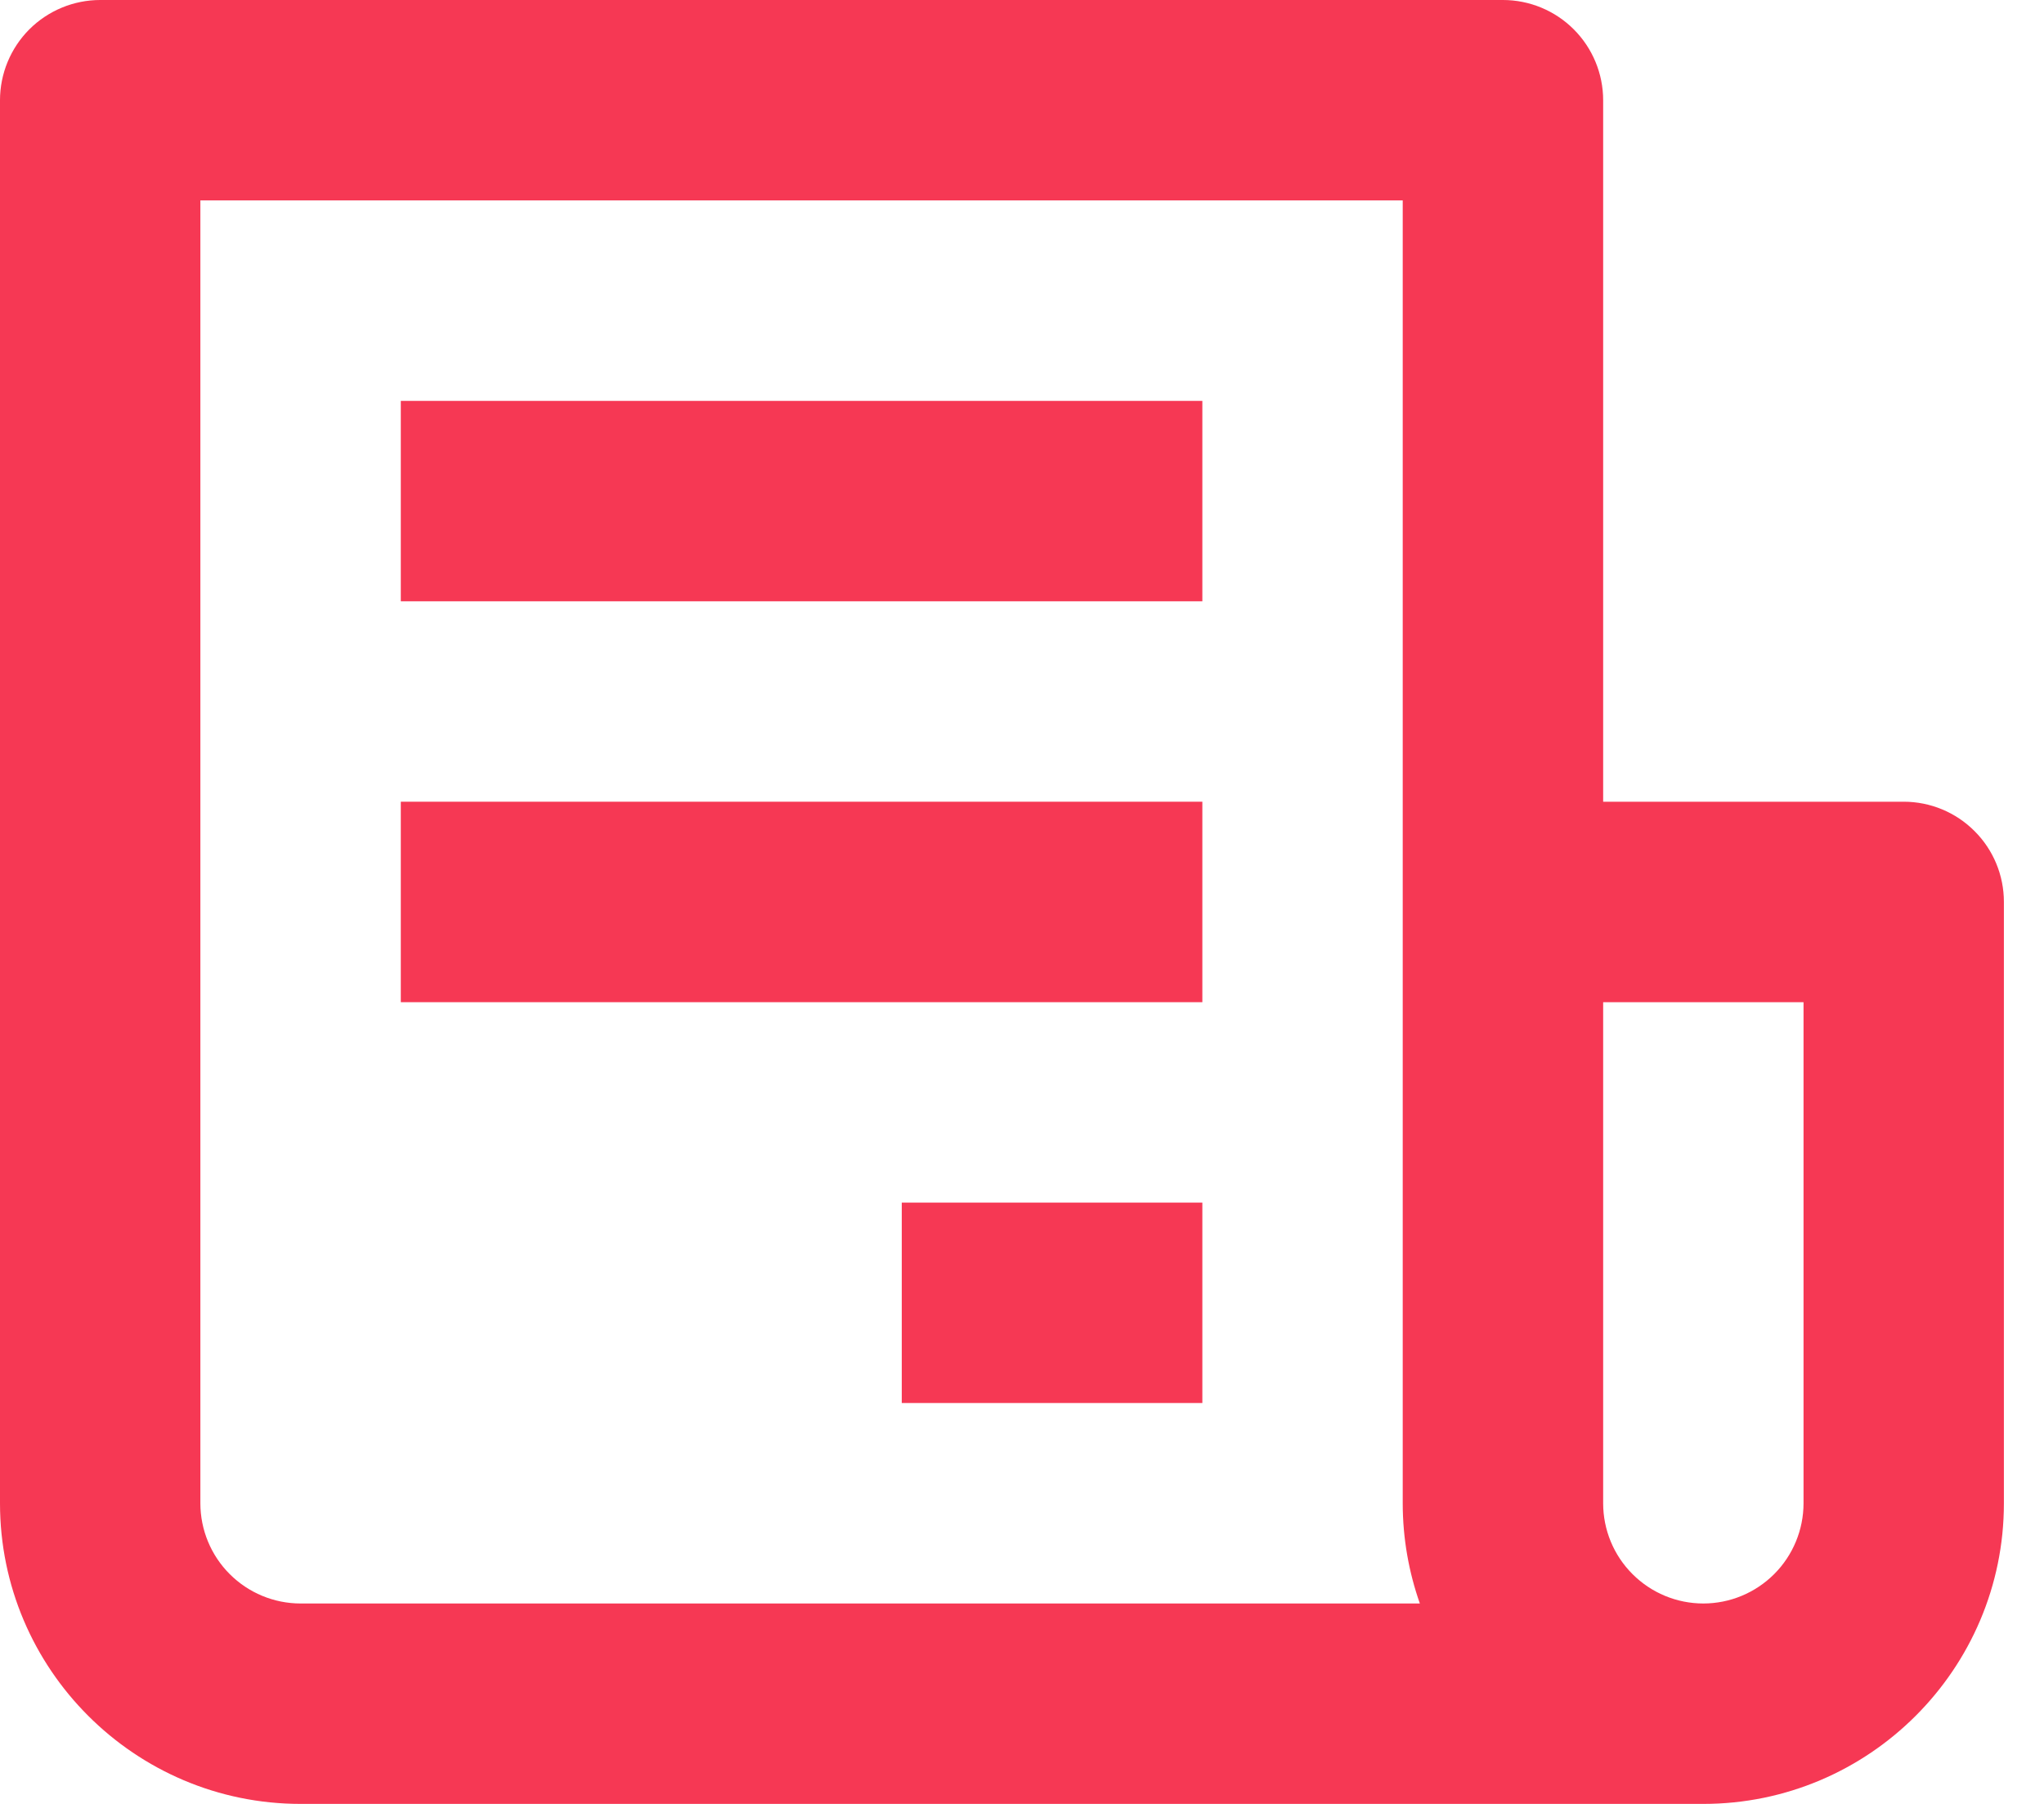
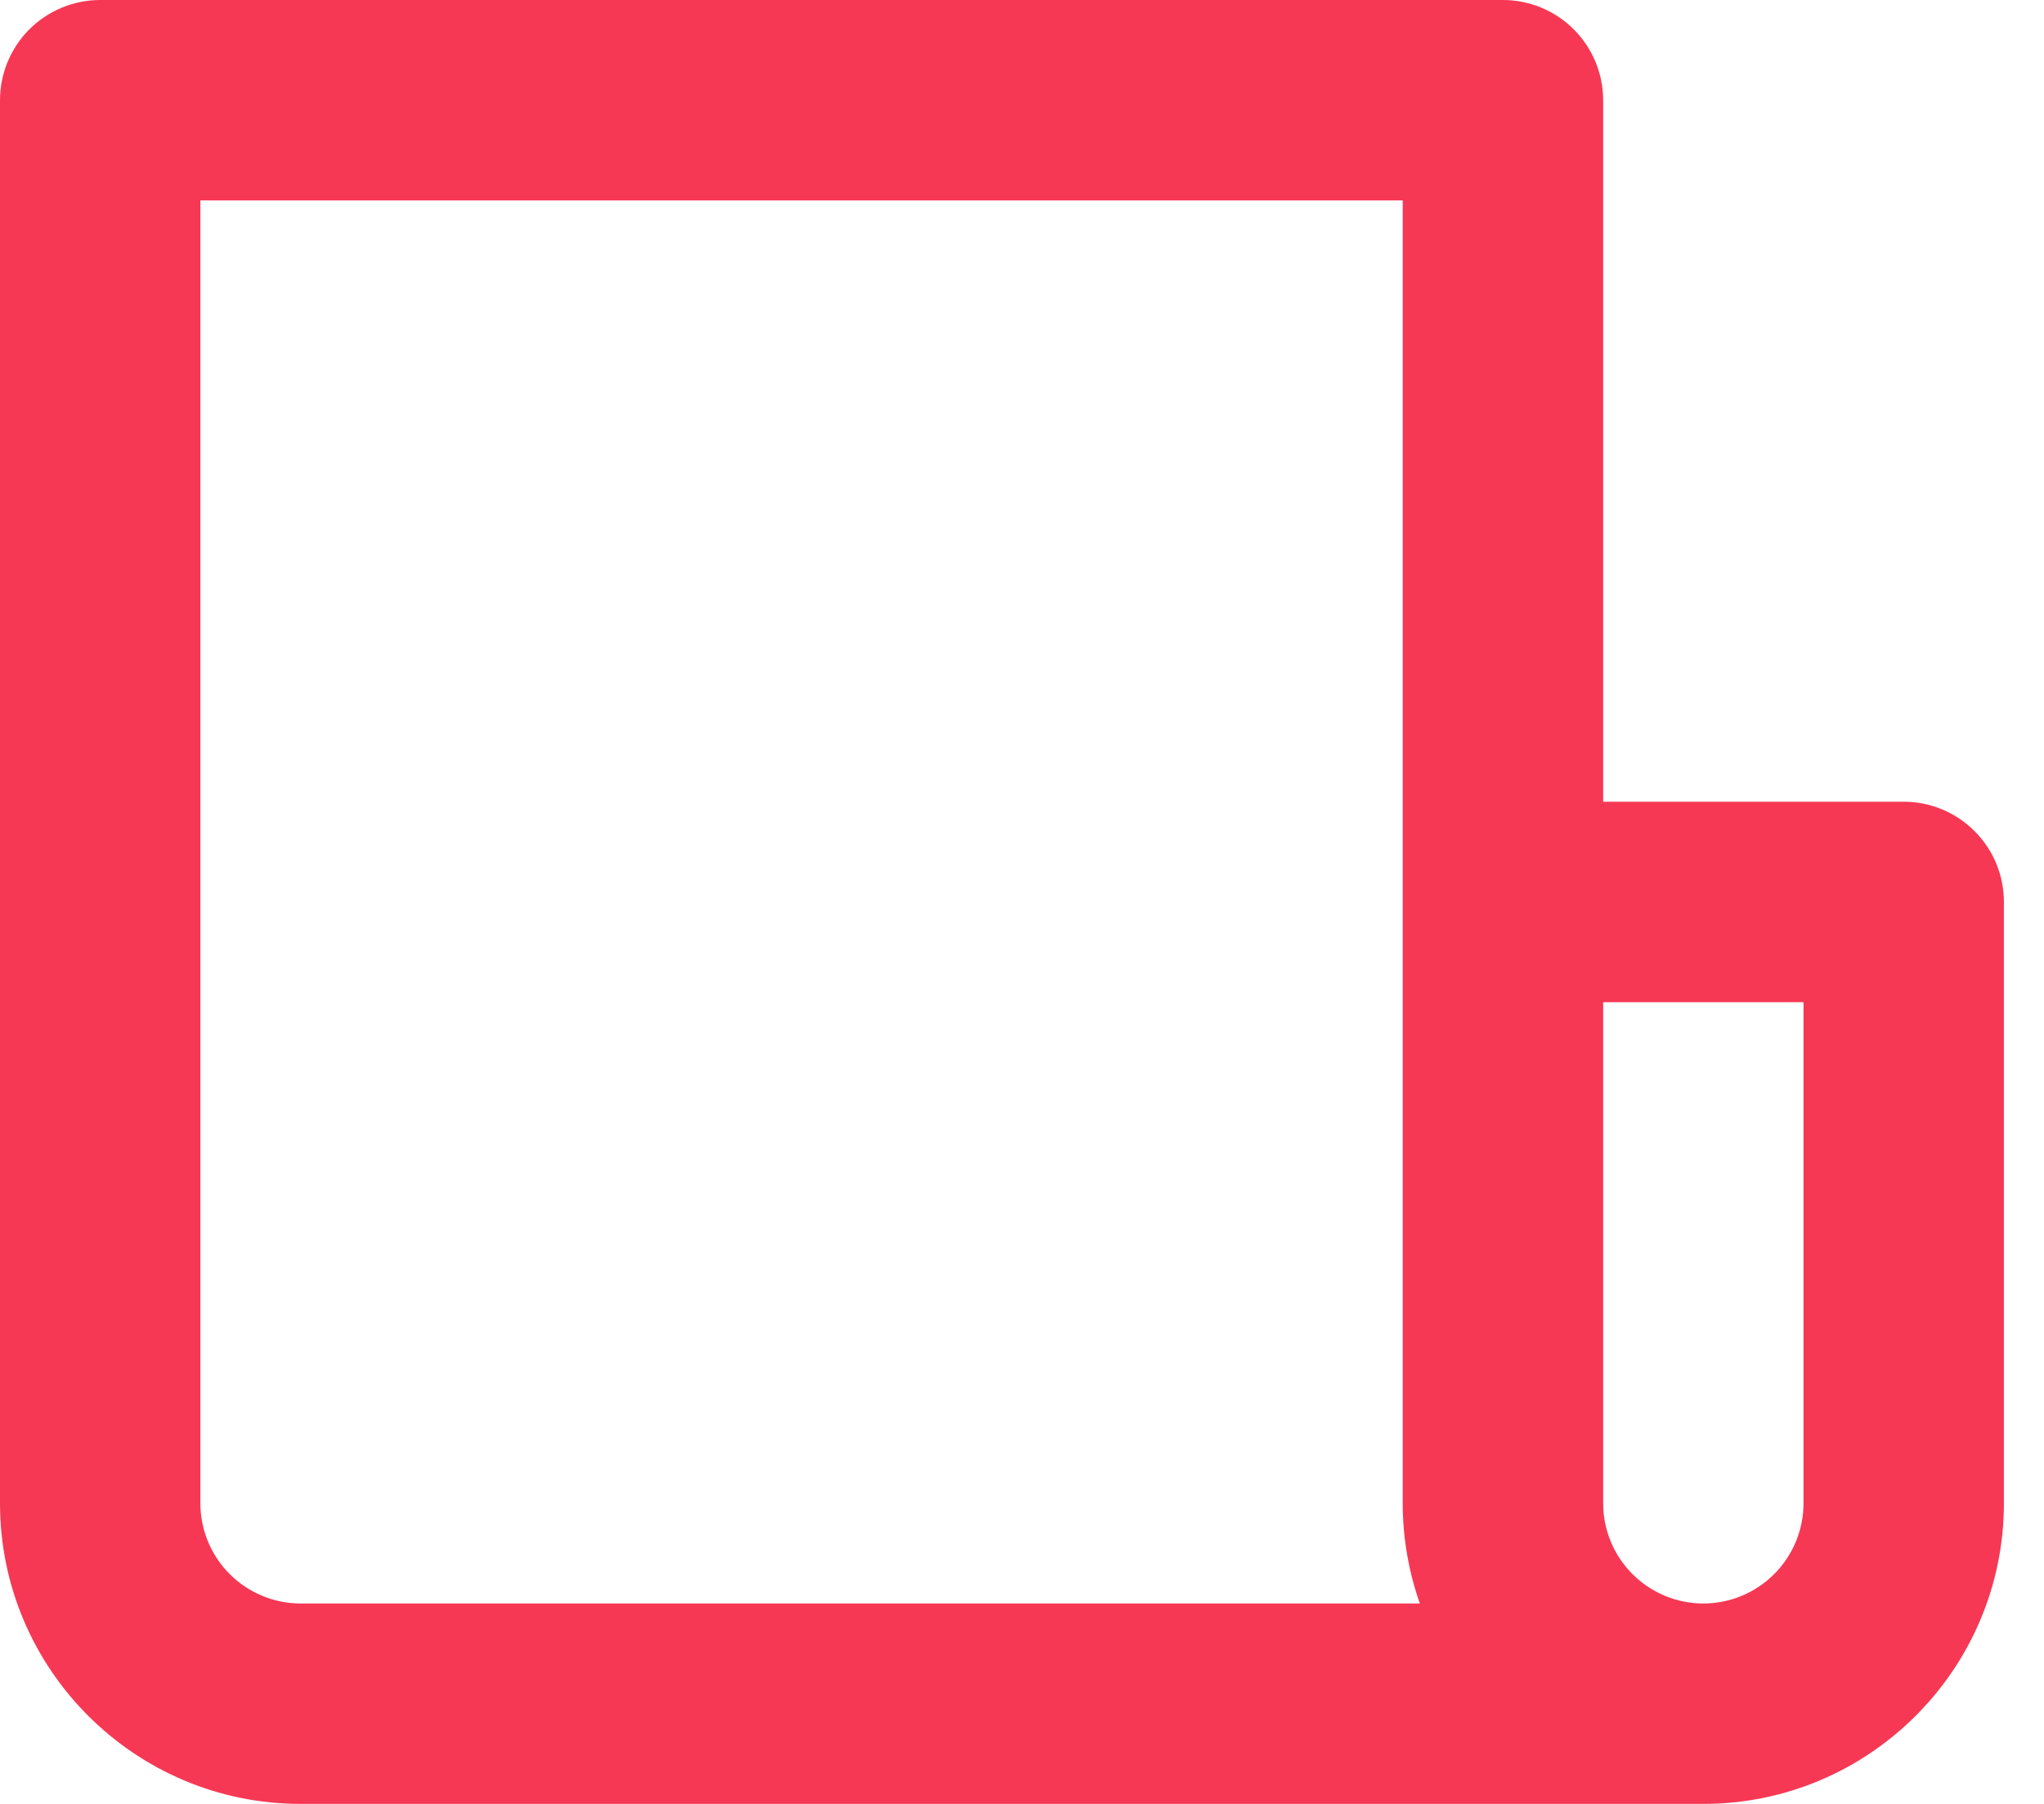
<svg xmlns="http://www.w3.org/2000/svg" width="34" height="30" viewBox="0 0 34 30" fill="none">
  <path d="M31.667 13.333H26.667V1.667C26.667 1.225 26.491 0.801 26.178 0.488C25.866 0.176 25.442 0 25 0H1.667C1.225 0 0.801 0.176 0.488 0.488C0.176 0.801 0 1.225 0 1.667V25C0 27.757 2.243 30 5 30H28.333C31.09 30 33.333 27.757 33.333 25V15C33.333 14.558 33.158 14.134 32.845 13.822C32.533 13.509 32.109 13.333 31.667 13.333ZM5 26.667C4.558 26.667 4.134 26.491 3.821 26.178C3.509 25.866 3.333 25.442 3.333 25V3.333H23.333V25C23.333 25.585 23.435 26.147 23.618 26.667H5ZM30 25C30 25.442 29.824 25.866 29.512 26.178C29.199 26.491 28.775 26.667 28.333 26.667C27.891 26.667 27.467 26.491 27.155 26.178C26.842 25.866 26.667 25.442 26.667 25V16.667H30V25Z" fill="#F63854" />
-   <path d="M6.667 6.667H20V10H6.667V6.667ZM6.667 13.333H20V16.667H6.667V13.333ZM15 20H20V23.333H15V20Z" fill="#F63854" />
</svg>